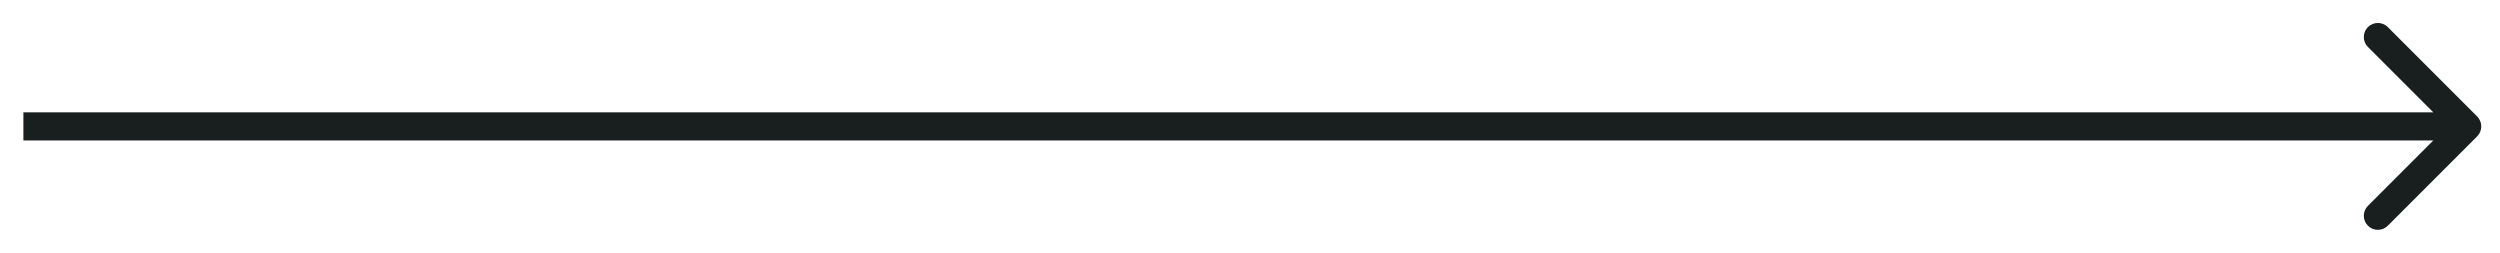
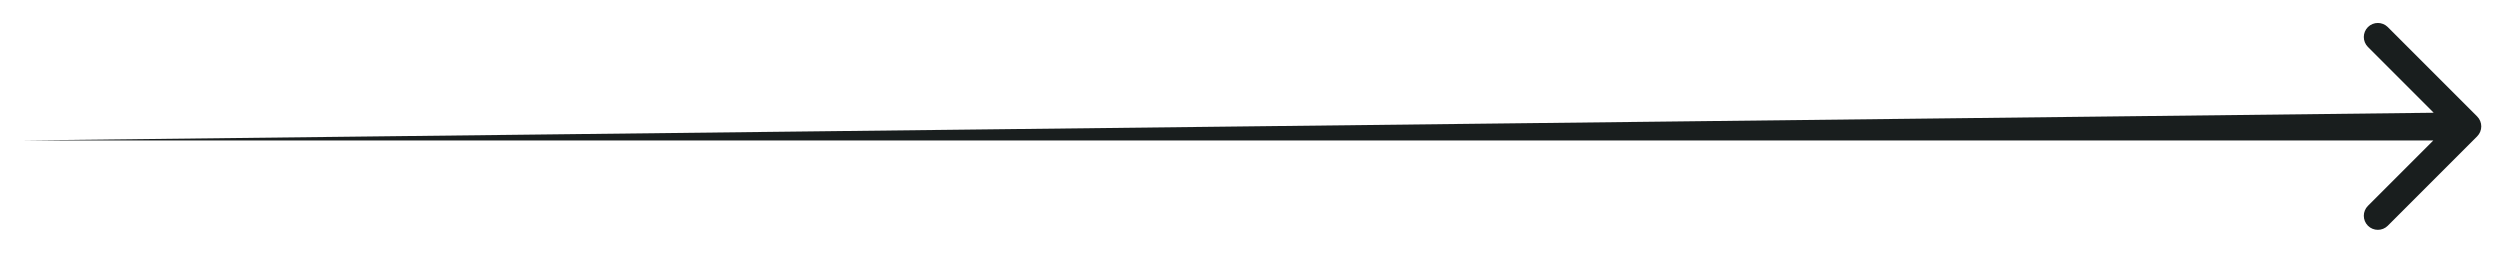
<svg xmlns="http://www.w3.org/2000/svg" width="89" height="9" viewBox="0 0 89 9" fill="none">
-   <path d="M88.187 4.854C88.382 4.658 88.382 4.342 88.187 4.146L85.005 0.964C84.81 0.769 84.493 0.769 84.298 0.964C84.103 1.16 84.103 1.476 84.298 1.672L87.126 4.5L84.298 7.328C84.103 7.524 84.103 7.84 84.298 8.036C84.493 8.231 84.81 8.231 85.005 8.036L88.187 4.854ZM0.833 5L87.833 5L87.833 4L0.833 4L0.833 5Z" fill="#191E1E" />
+   <path d="M88.187 4.854C88.382 4.658 88.382 4.342 88.187 4.146L85.005 0.964C84.81 0.769 84.493 0.769 84.298 0.964C84.103 1.16 84.103 1.476 84.298 1.672L87.126 4.5L84.298 7.328C84.103 7.524 84.103 7.84 84.298 8.036C84.493 8.231 84.81 8.231 85.005 8.036L88.187 4.854ZM0.833 5L87.833 5L87.833 4L0.833 5Z" fill="#191E1E" />
</svg>